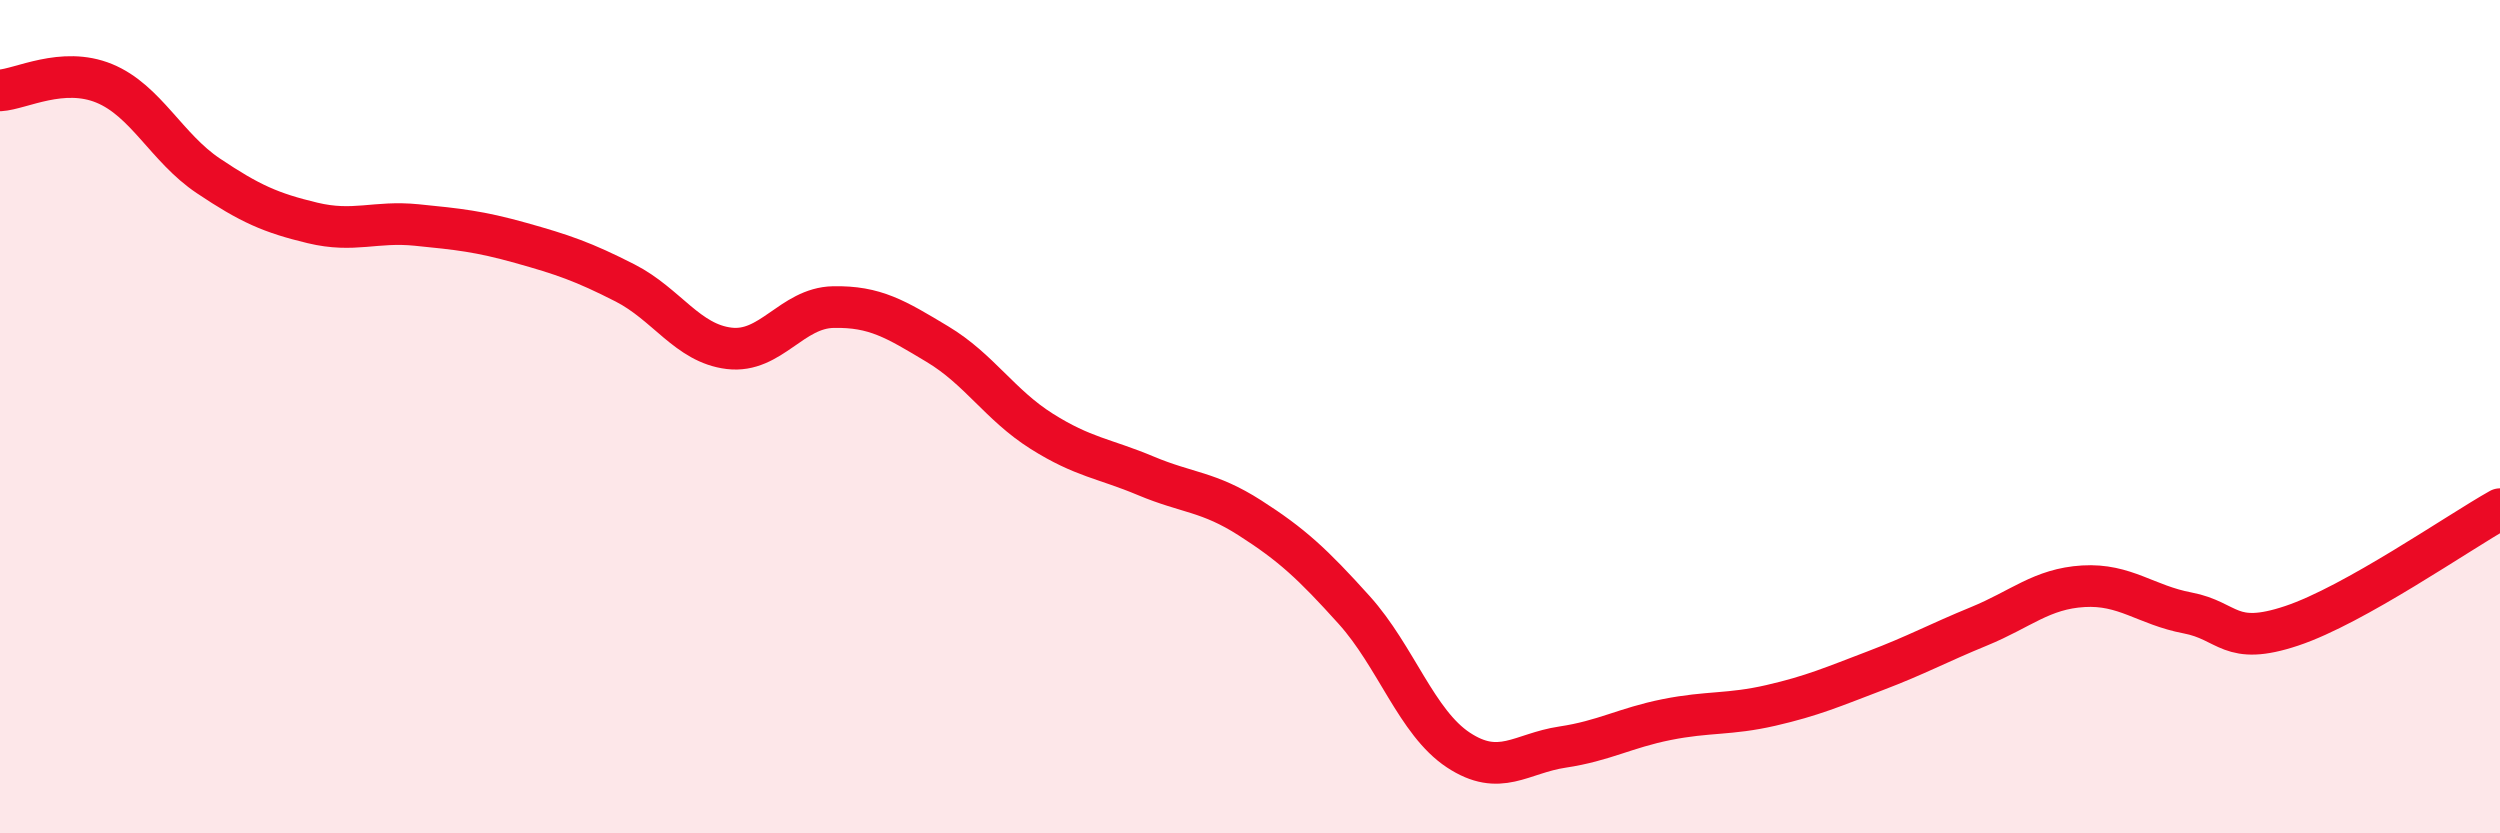
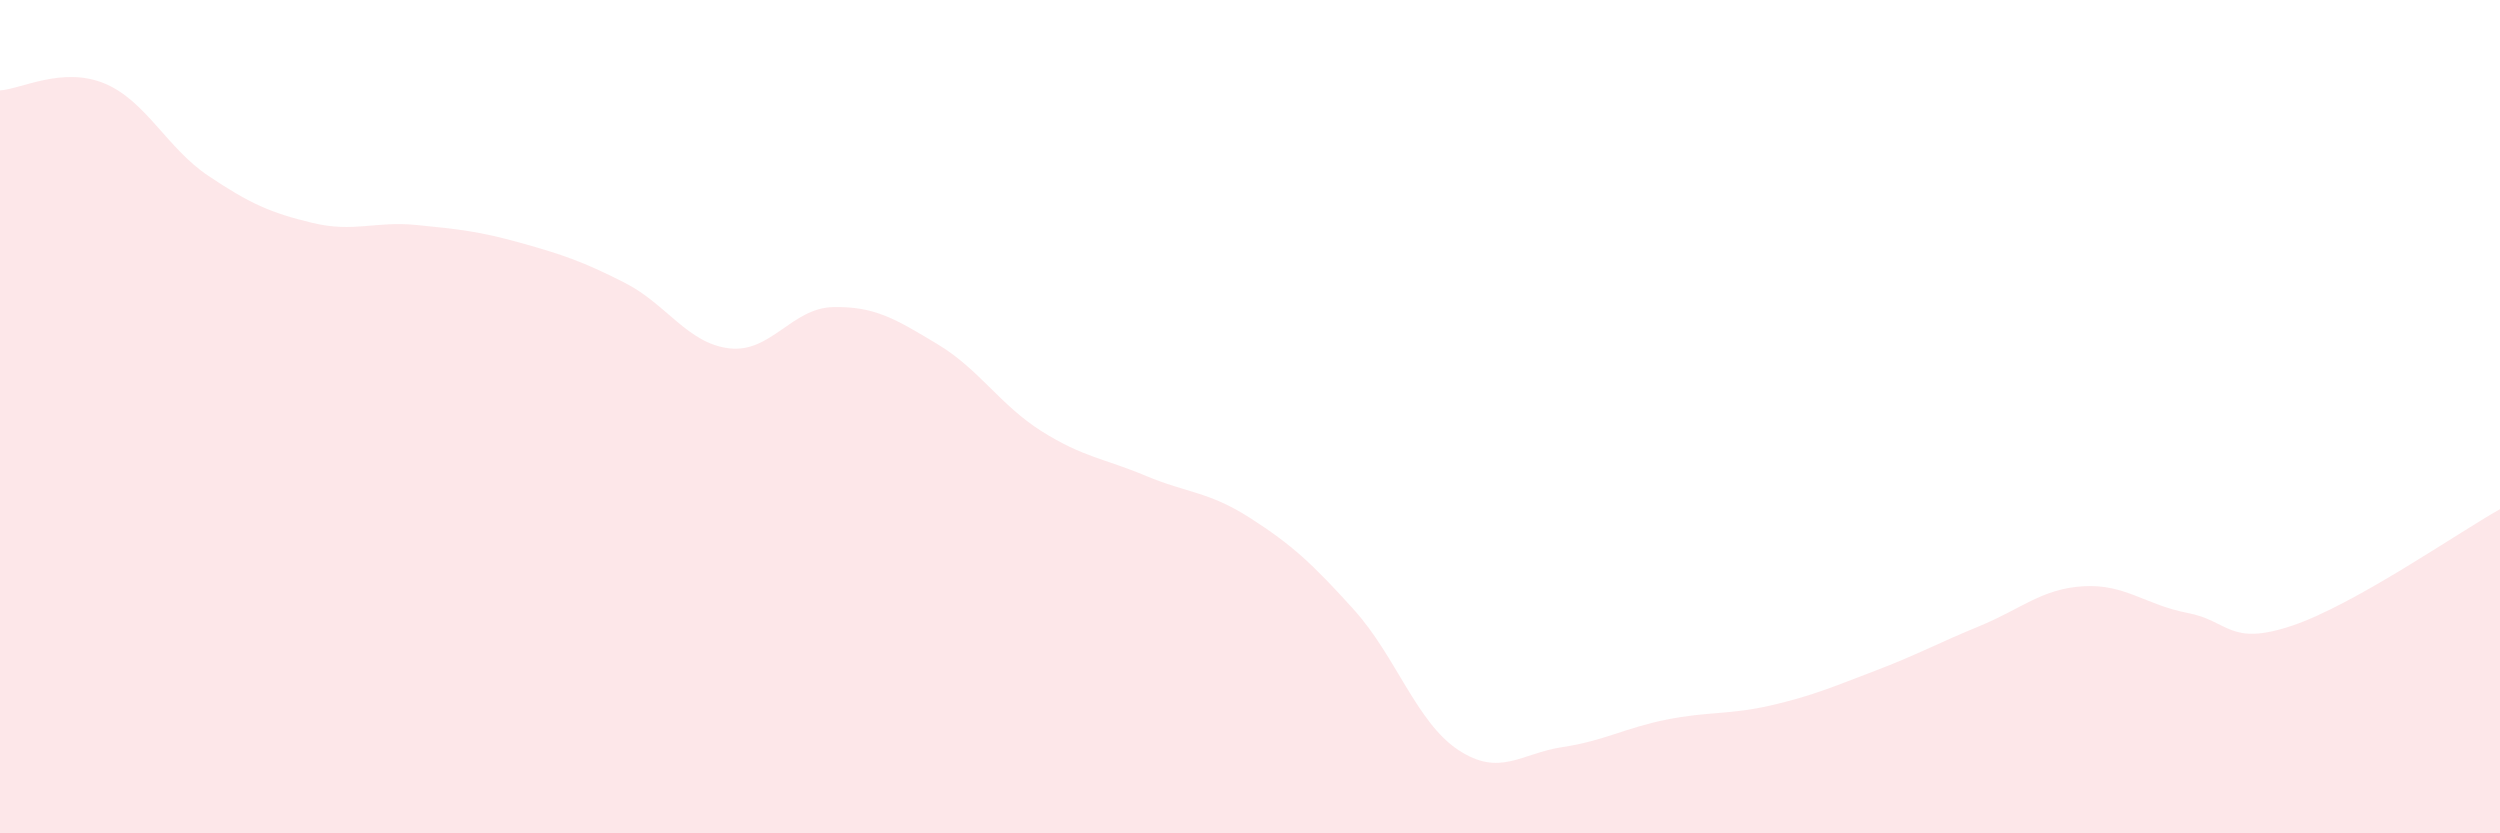
<svg xmlns="http://www.w3.org/2000/svg" width="60" height="20" viewBox="0 0 60 20">
  <path d="M 0,2.17 C 0.5,2.14 1.5,1.59 2.5,2 C 3.5,2.41 4,3.55 5,4.22 C 6,4.89 6.5,5.11 7.5,5.35 C 8.5,5.59 9,5.3 10,5.4 C 11,5.5 11.5,5.55 12.5,5.83 C 13.5,6.11 14,6.28 15,6.79 C 16,7.3 16.5,8.24 17.5,8.36 C 18.5,8.48 19,7.39 20,7.37 C 21,7.35 21.5,7.66 22.5,8.26 C 23.5,8.86 24,9.72 25,10.35 C 26,10.98 26.5,11 27.5,11.42 C 28.5,11.84 29,11.79 30,12.43 C 31,13.07 31.5,13.53 32.5,14.64 C 33.5,15.75 34,17.34 35,18 C 36,18.66 36.5,18.08 37.5,17.93 C 38.5,17.78 39,17.47 40,17.27 C 41,17.07 41.5,17.16 42.5,16.93 C 43.5,16.7 44,16.48 45,16.1 C 46,15.72 46.5,15.44 47.5,15.03 C 48.5,14.62 49,14.13 50,14.07 C 51,14.01 51.5,14.52 52.5,14.71 C 53.5,14.9 53.5,15.52 55,15.02 C 56.5,14.52 59,12.78 60,12.22L60 20L0 20Z" fill="#EB0A25" opacity="0.1" stroke-linecap="round" stroke-linejoin="round" />
-   <path d="M 0,2.17 C 0.5,2.14 1.5,1.59 2.5,2 C 3.5,2.41 4,3.55 5,4.22 C 6,4.89 6.5,5.11 7.5,5.35 C 8.5,5.59 9,5.3 10,5.4 C 11,5.5 11.5,5.55 12.5,5.83 C 13.5,6.11 14,6.28 15,6.79 C 16,7.3 16.5,8.24 17.5,8.36 C 18.5,8.48 19,7.39 20,7.37 C 21,7.35 21.5,7.66 22.5,8.26 C 23.5,8.86 24,9.72 25,10.35 C 26,10.98 26.5,11 27.5,11.42 C 28.5,11.84 29,11.79 30,12.43 C 31,13.07 31.5,13.53 32.5,14.64 C 33.5,15.75 34,17.34 35,18 C 36,18.66 36.5,18.08 37.5,17.93 C 38.5,17.78 39,17.47 40,17.27 C 41,17.07 41.5,17.16 42.5,16.93 C 43.5,16.7 44,16.48 45,16.1 C 46,15.72 46.5,15.44 47.5,15.03 C 48.5,14.62 49,14.13 50,14.07 C 51,14.01 51.5,14.52 52.5,14.71 C 53.5,14.9 53.5,15.52 55,15.02 C 56.5,14.52 59,12.78 60,12.22" stroke="#EB0A25" stroke-width="1" fill="none" stroke-linecap="round" stroke-linejoin="round" />
</svg>